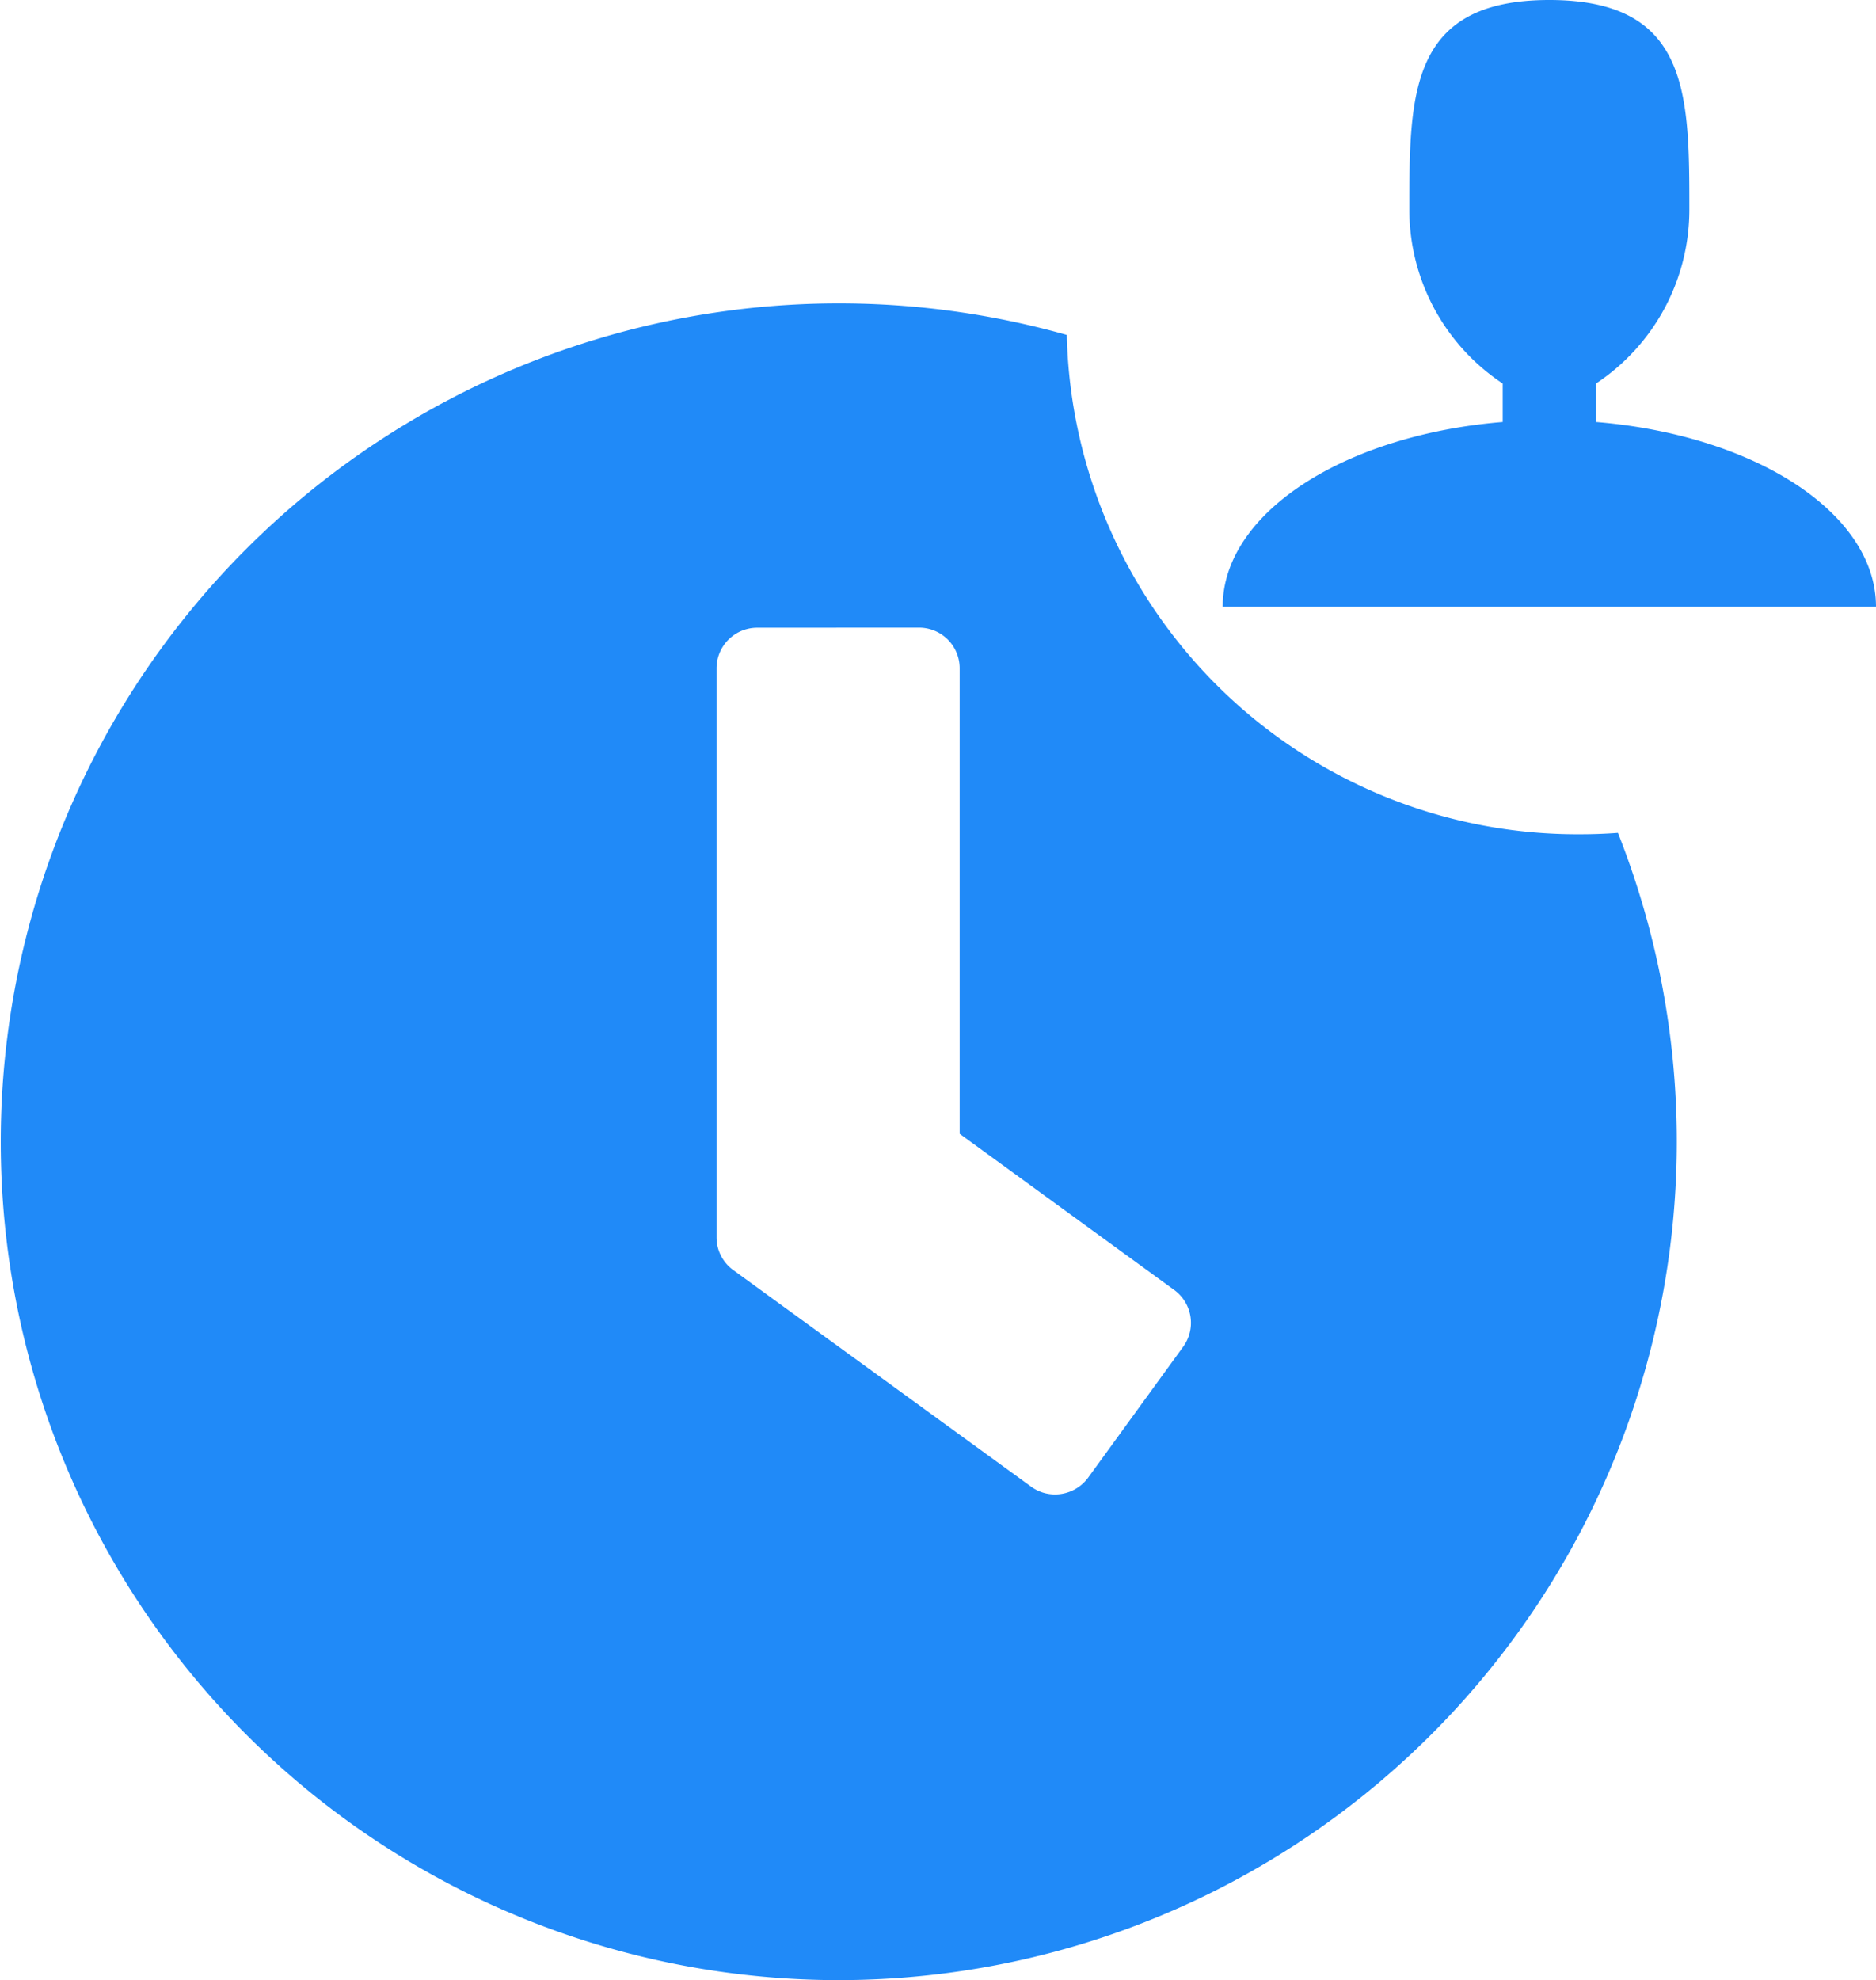
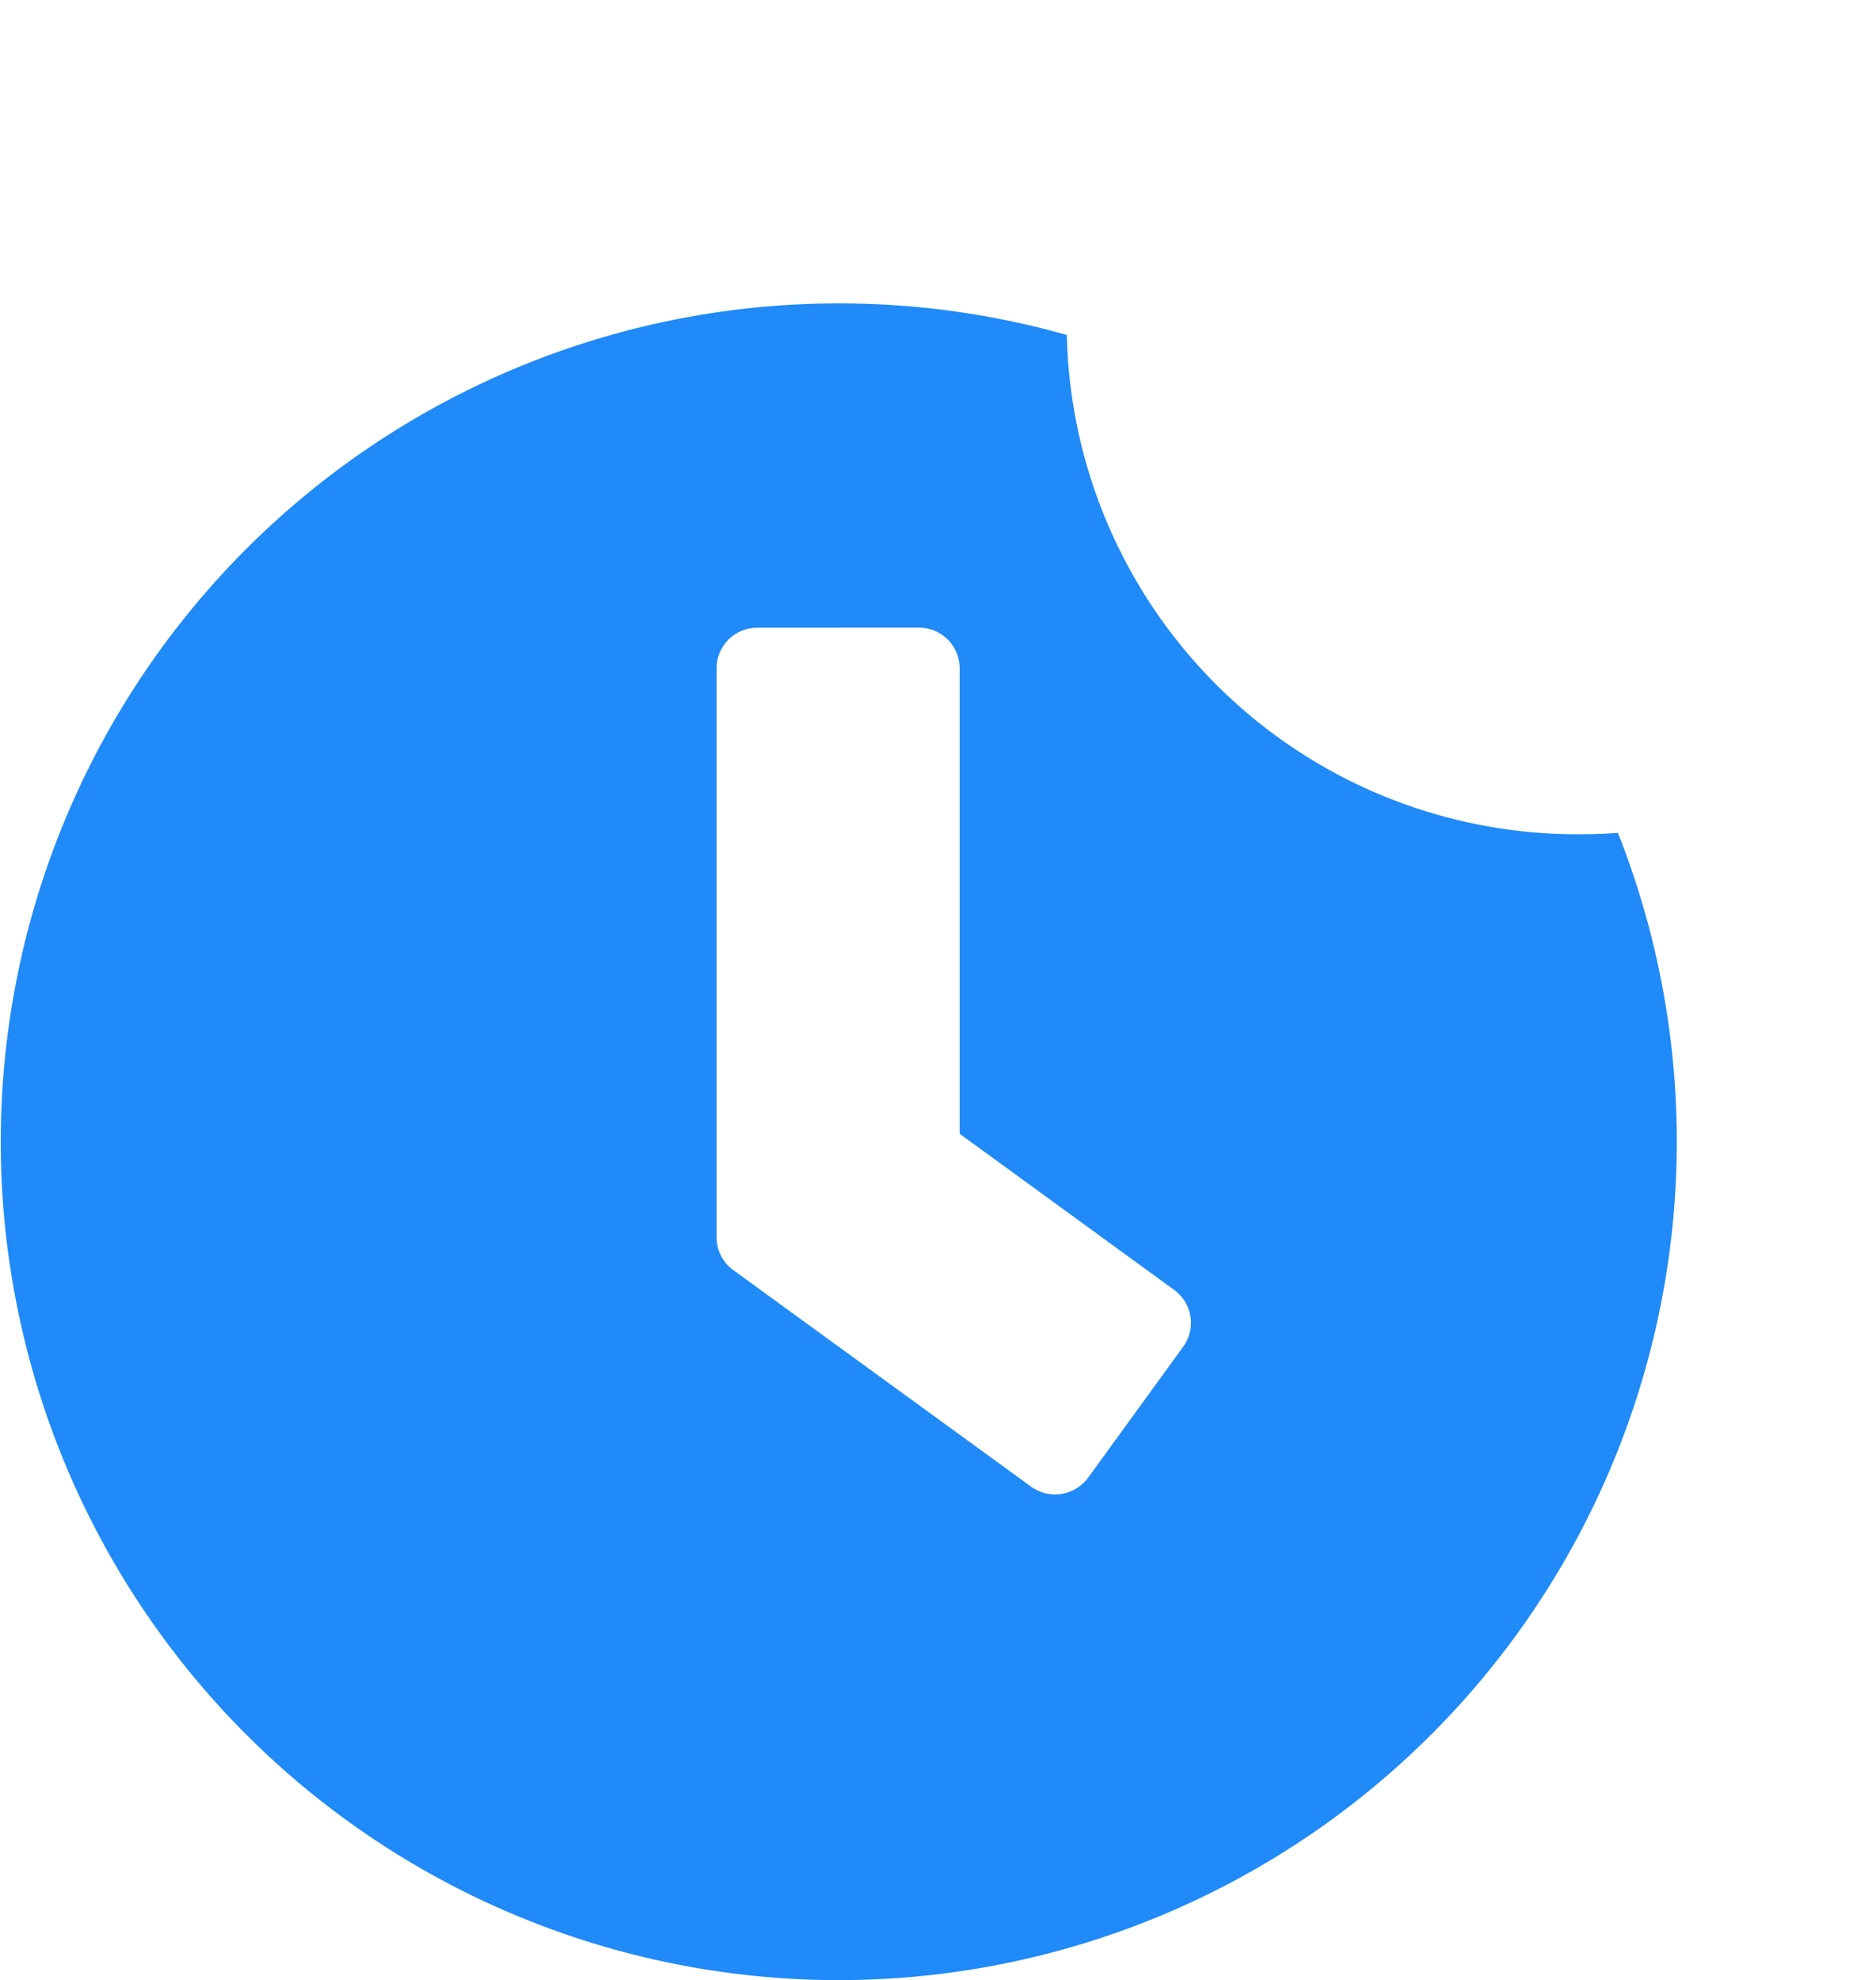
<svg xmlns="http://www.w3.org/2000/svg" width="47.489" height="50.115" viewBox="0 0 47.489 50.115">
  <defs>
    <style>.a{fill:#208af8;}</style>
  </defs>
  <g transform="translate(-1165.999 -783.886)">
    <path class="a" d="M12240.218,19263a21.218,21.218,0,1,1,5.786-41.637,12.929,12.929,0,0,0,13,12.637c.3,0,.607-.01.951-.035a21.223,21.223,0,0,1-19.732,29.035Zm-2.055-34.227a1.028,1.028,0,0,0-1.025,1.029v14.4a1.023,1.023,0,0,0,.421.826l7.546,5.486a1.025,1.025,0,0,0,.6.193,1.04,1.04,0,0,0,.832-.414l2.412-3.322a1.029,1.029,0,0,0-.223-1.436l-5.434-3.955V19229.8a1.028,1.028,0,0,0-1.025-1.029Z" transform="translate(-11053 -18429)" />
-     <path class="a" d="M13.949,16.464V15.49a5.276,5.276,0,0,0,2.363-4.39c0-2.936,0-5.316-3.544-5.316S9.224,8.164,9.224,11.1a5.276,5.276,0,0,0,2.363,4.39v.974c-4.007.328-7.088,2.3-7.088,4.677H21.037c0-2.38-3.081-4.349-7.088-4.677Z" transform="translate(1192.451 778.102)" />
  </g>
</svg>